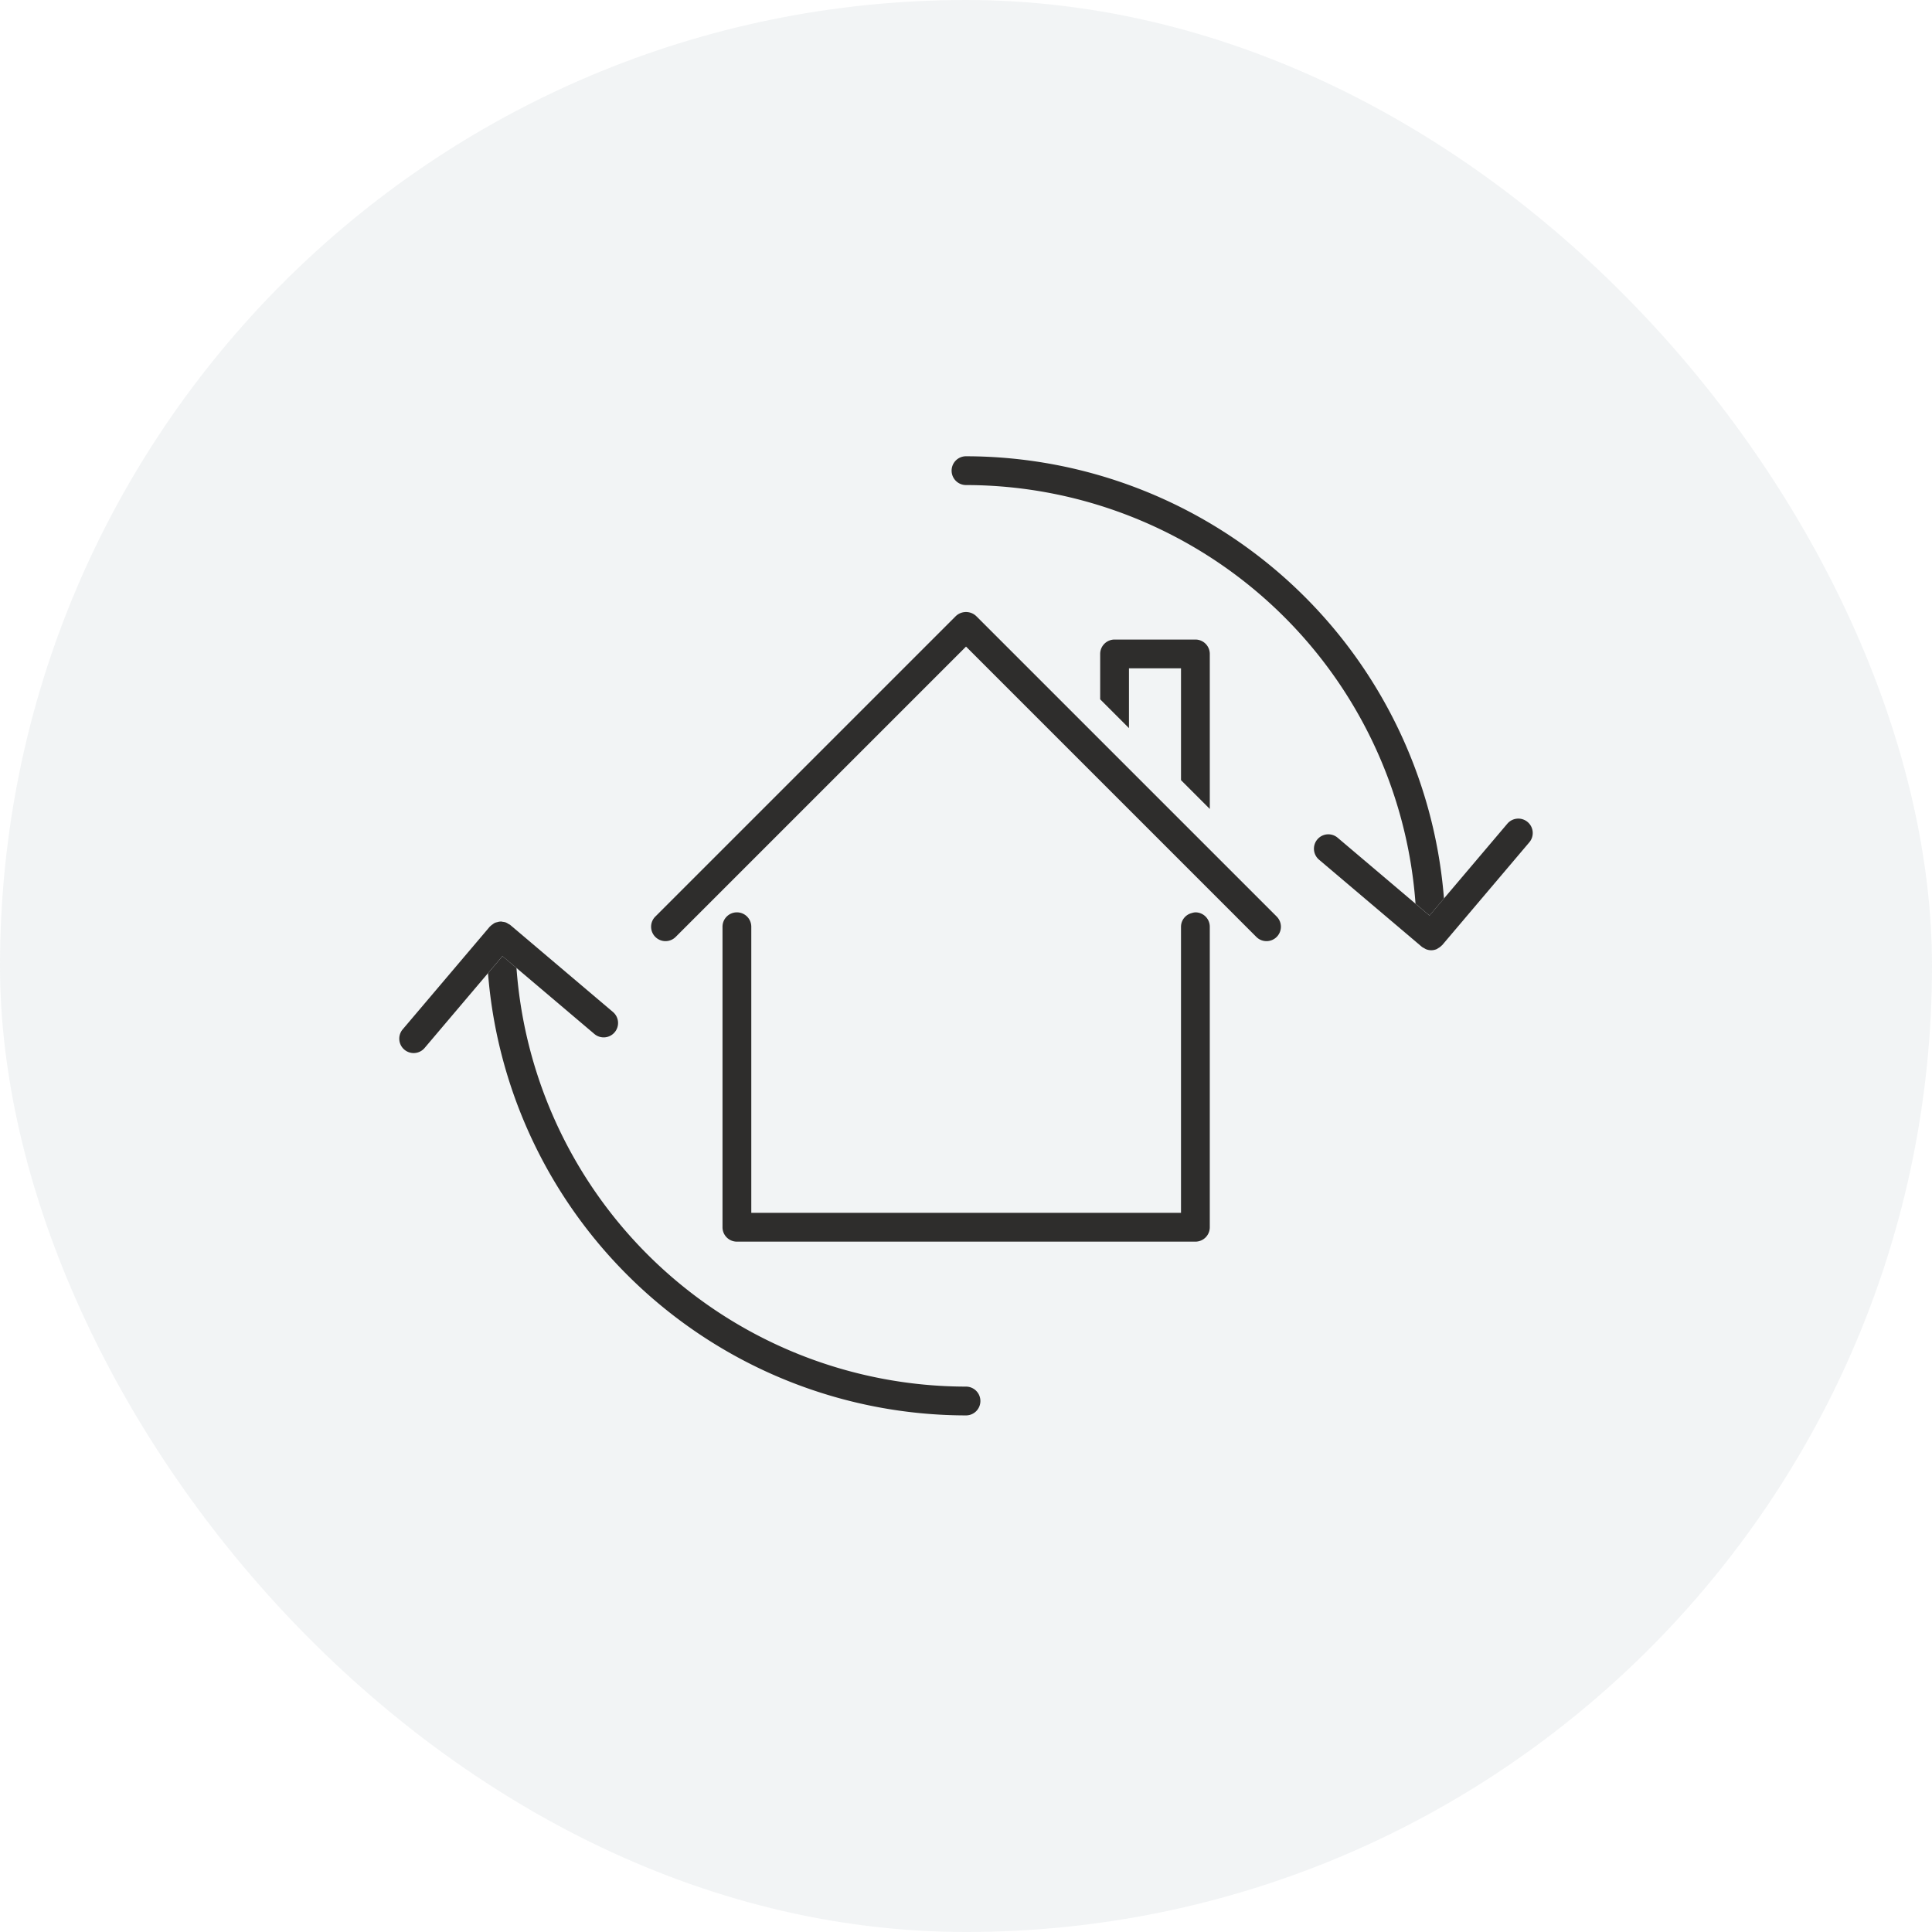
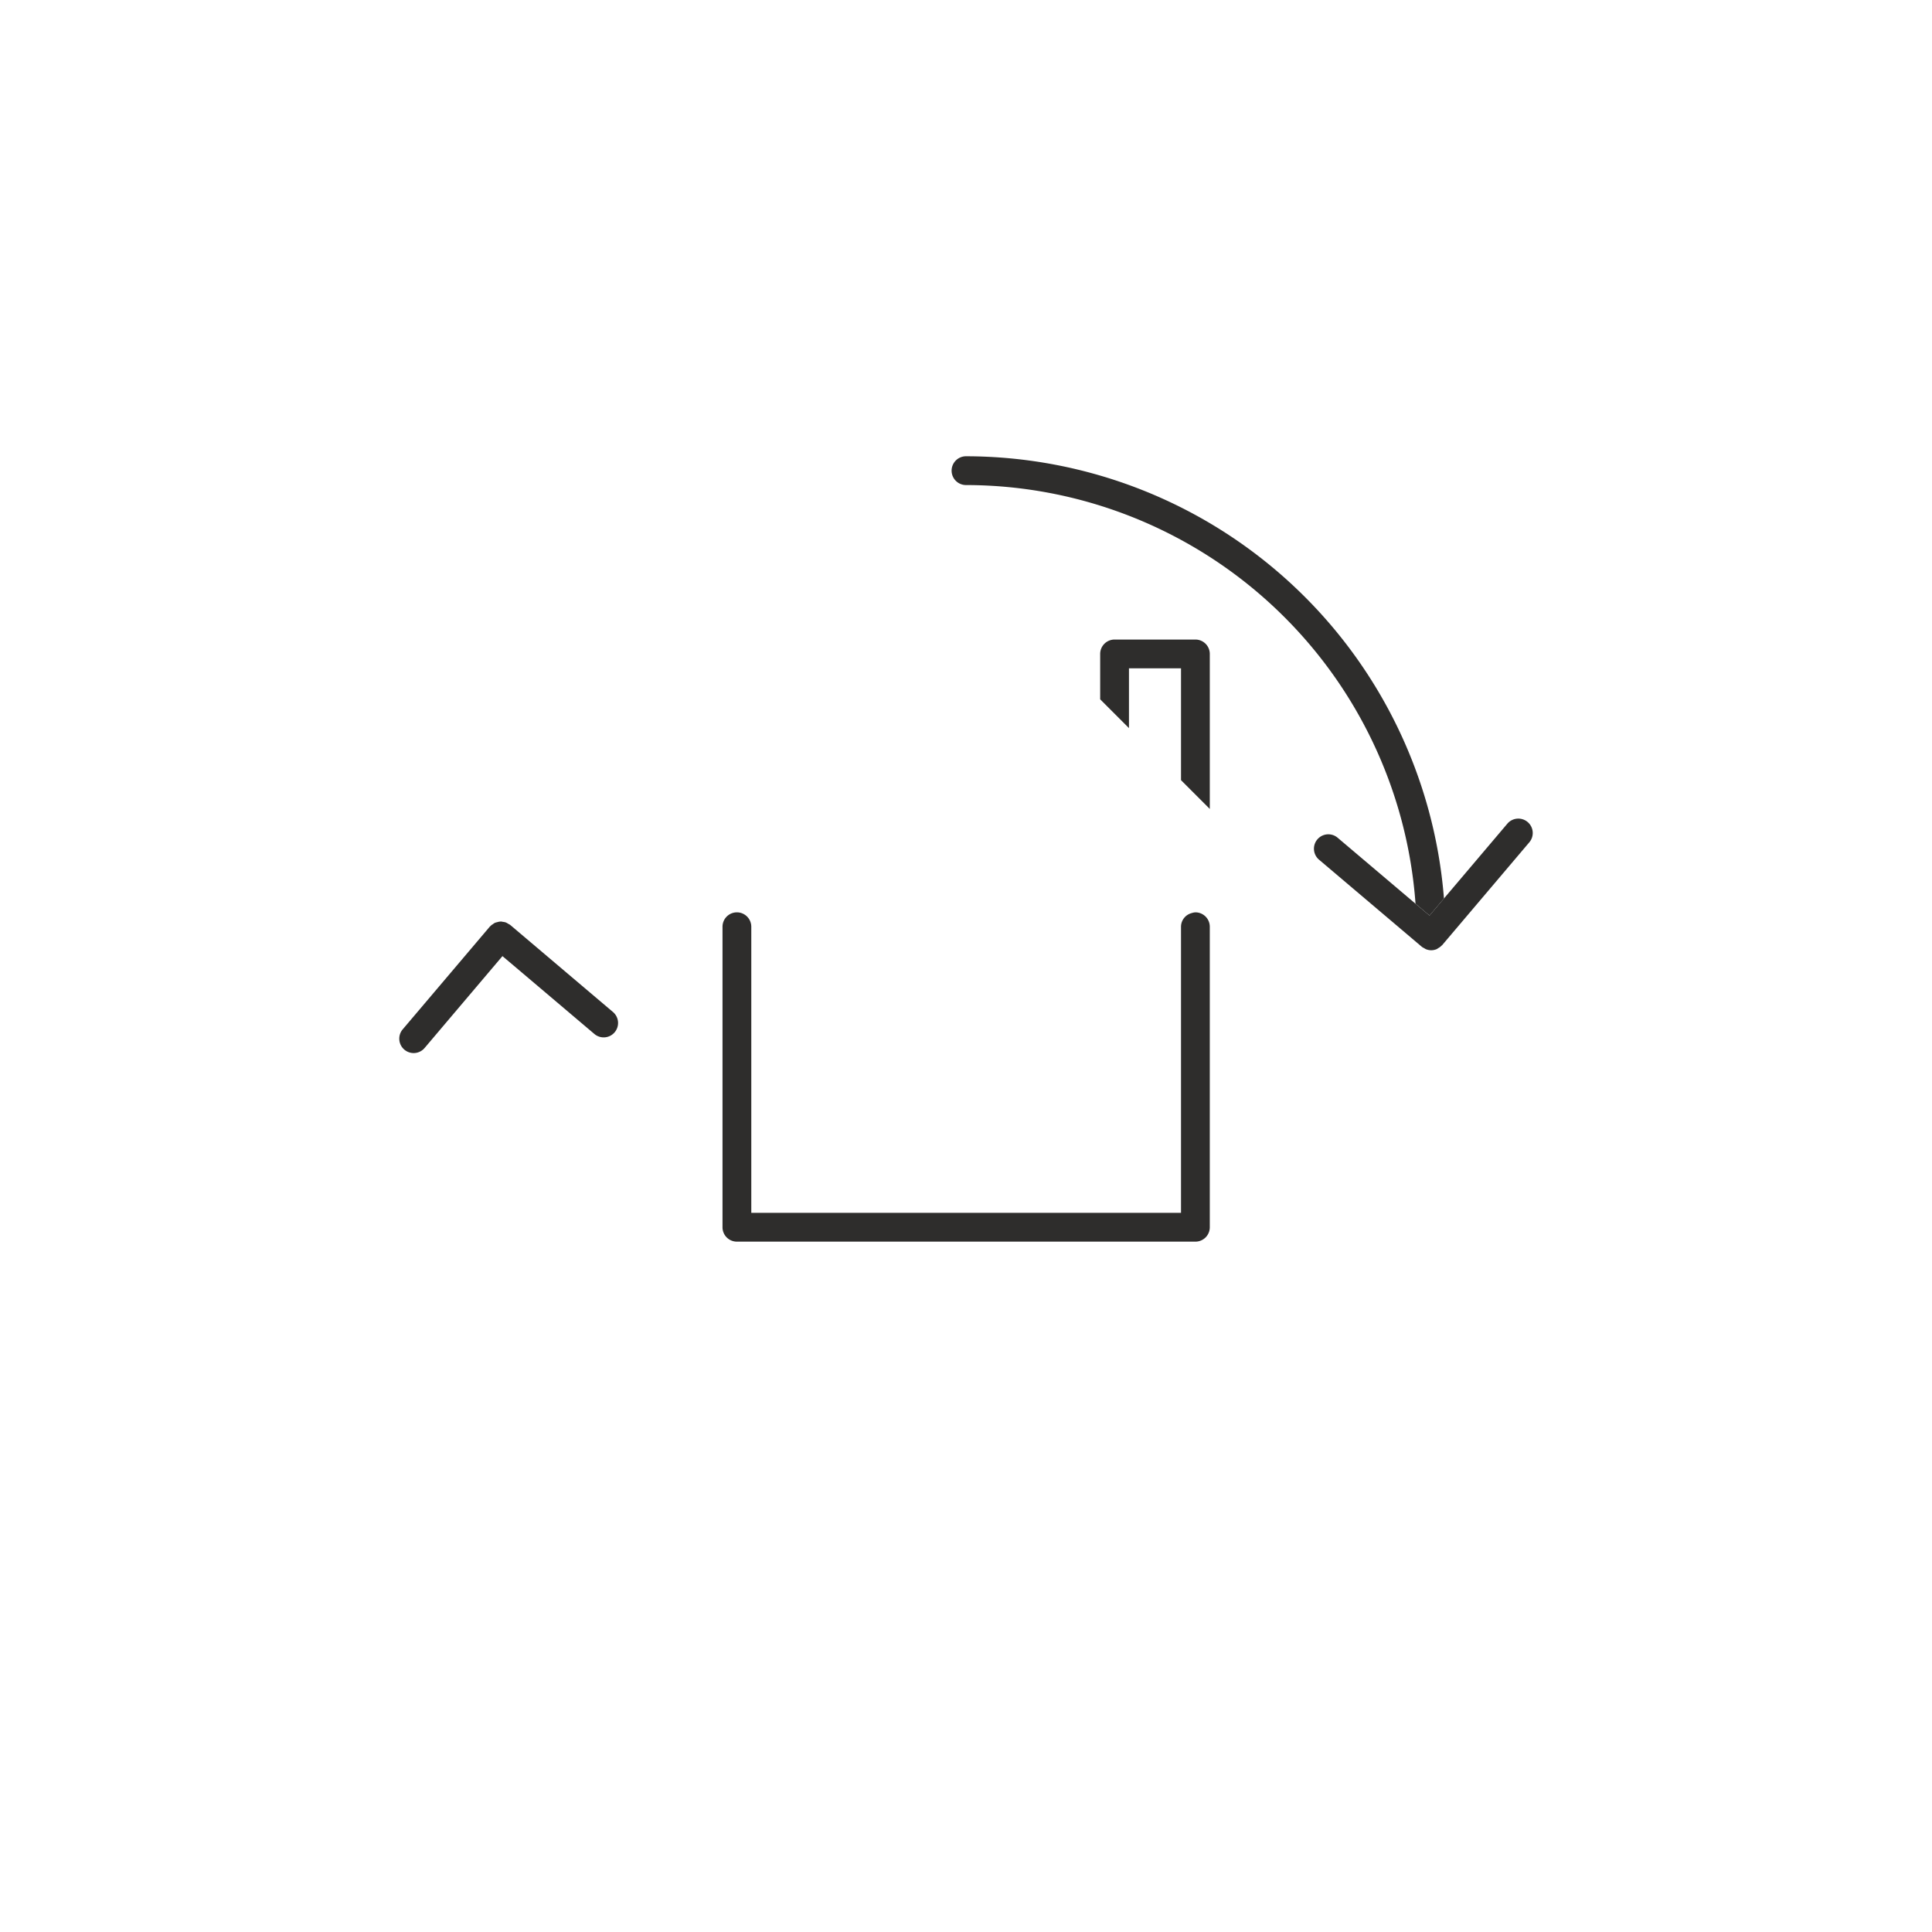
<svg xmlns="http://www.w3.org/2000/svg" width="271" height="271" viewBox="0 0 271 271">
  <g id="Groupe_86" data-name="Groupe 86" transform="translate(-244 -1605)">
-     <rect id="Rectangle_26" data-name="Rectangle 26" width="271" height="271" rx="135.5" transform="translate(244 1605)" fill="#7c8e95" opacity="0.101" />
    <g id="Groupe_71" data-name="Groupe 71" transform="translate(-349.552 1798.608)">
      <path id="Tracé_80" data-name="Tracé 80" d="M700.248-114.875v8.385l7.3,7.3v-15.685Z" transform="translate(51.663 15.016)" fill="none" />
      <path id="Tracé_81" data-name="Tracé 81" d="M721.241-95.2a2.018,2.018,0,0,0,.812-.176,2.029,2.029,0,0,1-.812.174Z" transform="translate(73.059 34.885)" fill="#2e2d2c" />
      <path id="Tracé_82" data-name="Tracé 82" d="M722.231-95.624a2.018,2.018,0,0,1-.509.384A1.982,1.982,0,0,0,722.231-95.624Z" transform="translate(73.549 34.636)" fill="#2e2d2c" />
      <path id="Tracé_83" data-name="Tracé 83" d="M756.99-67.58a67.342,67.342,0,0,0-67.043-62.028,2.017,2.017,0,0,0-2.019,2.019,2.019,2.019,0,0,0,2.019,2.019A63.3,63.3,0,0,1,753-66.849l1.963,1.664Z" transform="translate(39.106)" fill="#2e2d2c" />
      <path id="Tracé_84" data-name="Tracé 84" d="M721.006-95.292a2.067,2.067,0,0,1-.257-.149A1.934,1.934,0,0,0,721.006-95.292Z" transform="translate(72.559 34.823)" fill="#2e2d2c" />
      <path id="Tracé_85" data-name="Tracé 85" d="M656.193-97.146a2.018,2.018,0,0,1,.343-.1A1.912,1.912,0,0,0,656.193-97.146Z" transform="translate(6.762 32.986)" fill="#2e2d2c" />
-       <path id="Tracé_86" data-name="Tracé 86" d="M655.88-96.829a2.045,2.045,0,0,1,.339-.269A2.1,2.1,0,0,0,655.88-96.829Z" transform="translate(6.443 33.134)" fill="#2e2d2c" />
+       <path id="Tracé_86" data-name="Tracé 86" d="M655.88-96.829a2.045,2.045,0,0,1,.339-.269Z" transform="translate(6.443 33.134)" fill="#2e2d2c" />
      <path id="Tracé_87" data-name="Tracé 87" d="M656.652-97.293c-.028,0-.052.014-.081.016a1.87,1.87,0,0,1,.351.038A1.688,1.688,0,0,0,656.652-97.293Z" transform="translate(7.148 32.935)" fill="#2e2d2c" />
-       <path id="Tracé_88" data-name="Tracé 88" d="M722.769-34.5a63.3,63.3,0,0,1-63.053-58.72l-1.963-1.664-2.031,2.395a67.344,67.344,0,0,0,67.047,62.028,2.017,2.017,0,0,0,2.019-2.019A2.019,2.019,0,0,0,722.769-34.5Z" transform="translate(6.283 35.391)" fill="#2e2d2c" />
      <path id="Tracé_89" data-name="Tracé 89" d="M656.953-97.225a1.947,1.947,0,0,1,.374.208A1.879,1.879,0,0,0,656.953-97.225Z" transform="translate(7.537 33.005)" fill="#2e2d2c" />
      <path id="Tracé_90" data-name="Tracé 90" d="M666-90.773l10.922,9.254a2.017,2.017,0,0,0,2.847-.234,2.019,2.019,0,0,0-.236-2.845L665.106-96.822a1.671,1.671,0,0,0-.242-.133,1.949,1.949,0,0,0-.374-.208,1.864,1.864,0,0,0-.42-.083,1.871,1.871,0,0,0-.351-.038,1.916,1.916,0,0,0-.42.085,2.017,2.017,0,0,0-.343.1,2.014,2.014,0,0,0-.293.2,2.045,2.045,0,0,0-.339.269c-.018.02-.044.028-.063.05L650.037-82.163a2.019,2.019,0,0,0,.234,2.845,2.016,2.016,0,0,0,1.3.479,2.012,2.012,0,0,0,1.541-.713L662-90.042l2.031-2.395Z" transform="translate(0 32.943)" fill="#2e2d2c" />
      <path id="Tracé_91" data-name="Tracé 91" d="M743.071-103.958a2.019,2.019,0,0,0-2.845.234l-8.891,10.49-2.029,2.395L727.344-92.5l-10.922-9.254a2.015,2.015,0,0,0-2.845.234,2.019,2.019,0,0,0,.234,2.845l14.425,12.224a1.686,1.686,0,0,0,.313.182,2.065,2.065,0,0,0,.257.149,2.022,2.022,0,0,0,.733.149l0,0a2.029,2.029,0,0,0,.812-.174c.059-.026.1-.077.159-.109a2.019,2.019,0,0,0,.509-.384c.018-.02.044-.026.061-.046l12.226-14.425A2.017,2.017,0,0,0,743.071-103.958Z" transform="translate(64.76 25.654)" fill="#2e2d2c" />
      <path id="Tracé_92" data-name="Tracé 92" d="M702.286-112.837h7.3v15.685l4.038,4.038v-21.743a2.018,2.018,0,0,0-2.019-2.019H700.267a2.019,2.019,0,0,0-2.019,2.019v6.367l4.038,4.038Z" transform="translate(49.625 12.977)" fill="#2e2d2c" />
-       <path id="Tracé_93" data-name="Tracé 93" d="M711.224-113.938l40.723,40.723a2.006,2.006,0,0,0,1.428.592,2.009,2.009,0,0,0,1.428-.592,2.021,2.021,0,0,0,0-2.855L712.652-118.22a2.078,2.078,0,0,0-2.855,0l-4.022,4.02L667.644-76.07a2.017,2.017,0,0,0,0,2.855,2.017,2.017,0,0,0,2.855,0l37.87-37.868Z" transform="translate(17.83 11.027)" fill="#2e2d2c" />
      <path id="Tracé_94" data-name="Tracé 94" d="M738.344-97.925a1.962,1.962,0,0,0-.509.1,1.991,1.991,0,0,0-1.51,1.916v40.134H676.05V-95.906a2.02,2.02,0,0,0-2.019-2.019,2.019,2.019,0,0,0-2.019,2.019v42.153a2.019,2.019,0,0,0,2.019,2.019h64.313a2.019,2.019,0,0,0,2.019-2.019V-95.906A2.019,2.019,0,0,0,738.344-97.925Z" transform="translate(22.885 32.291)" fill="#2e2d2c" />
    </g>
  </g>
</svg>